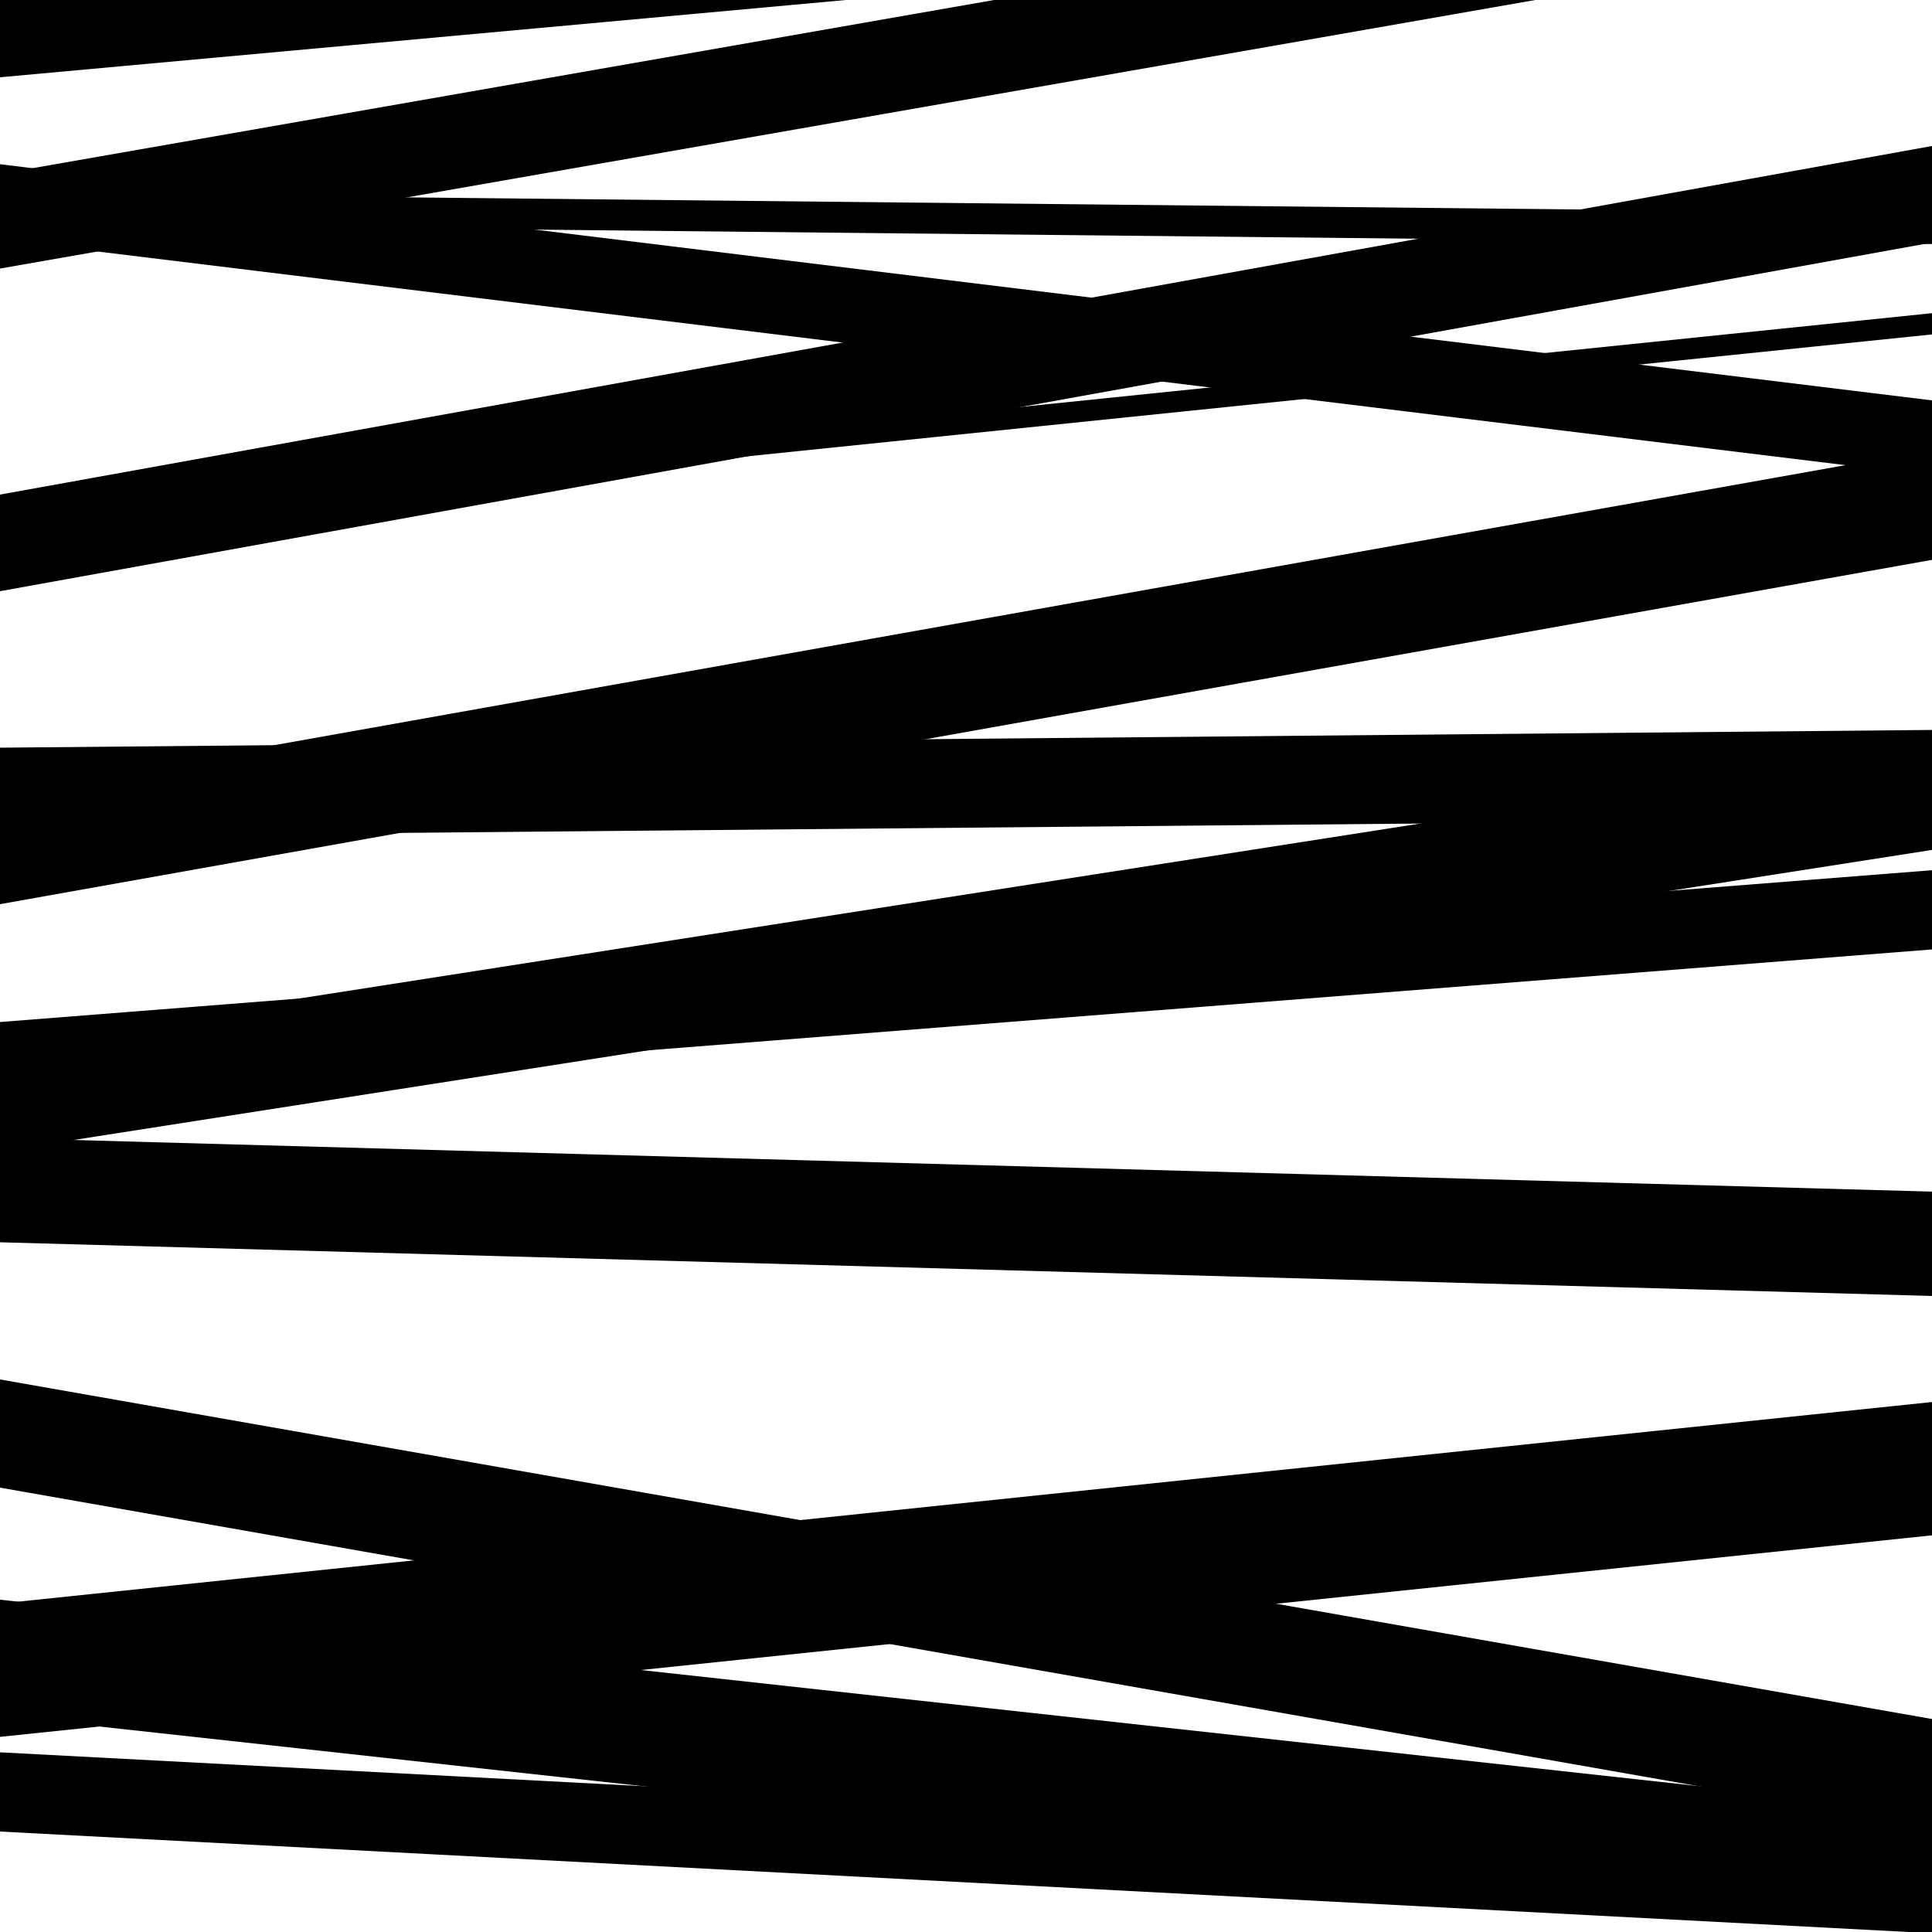
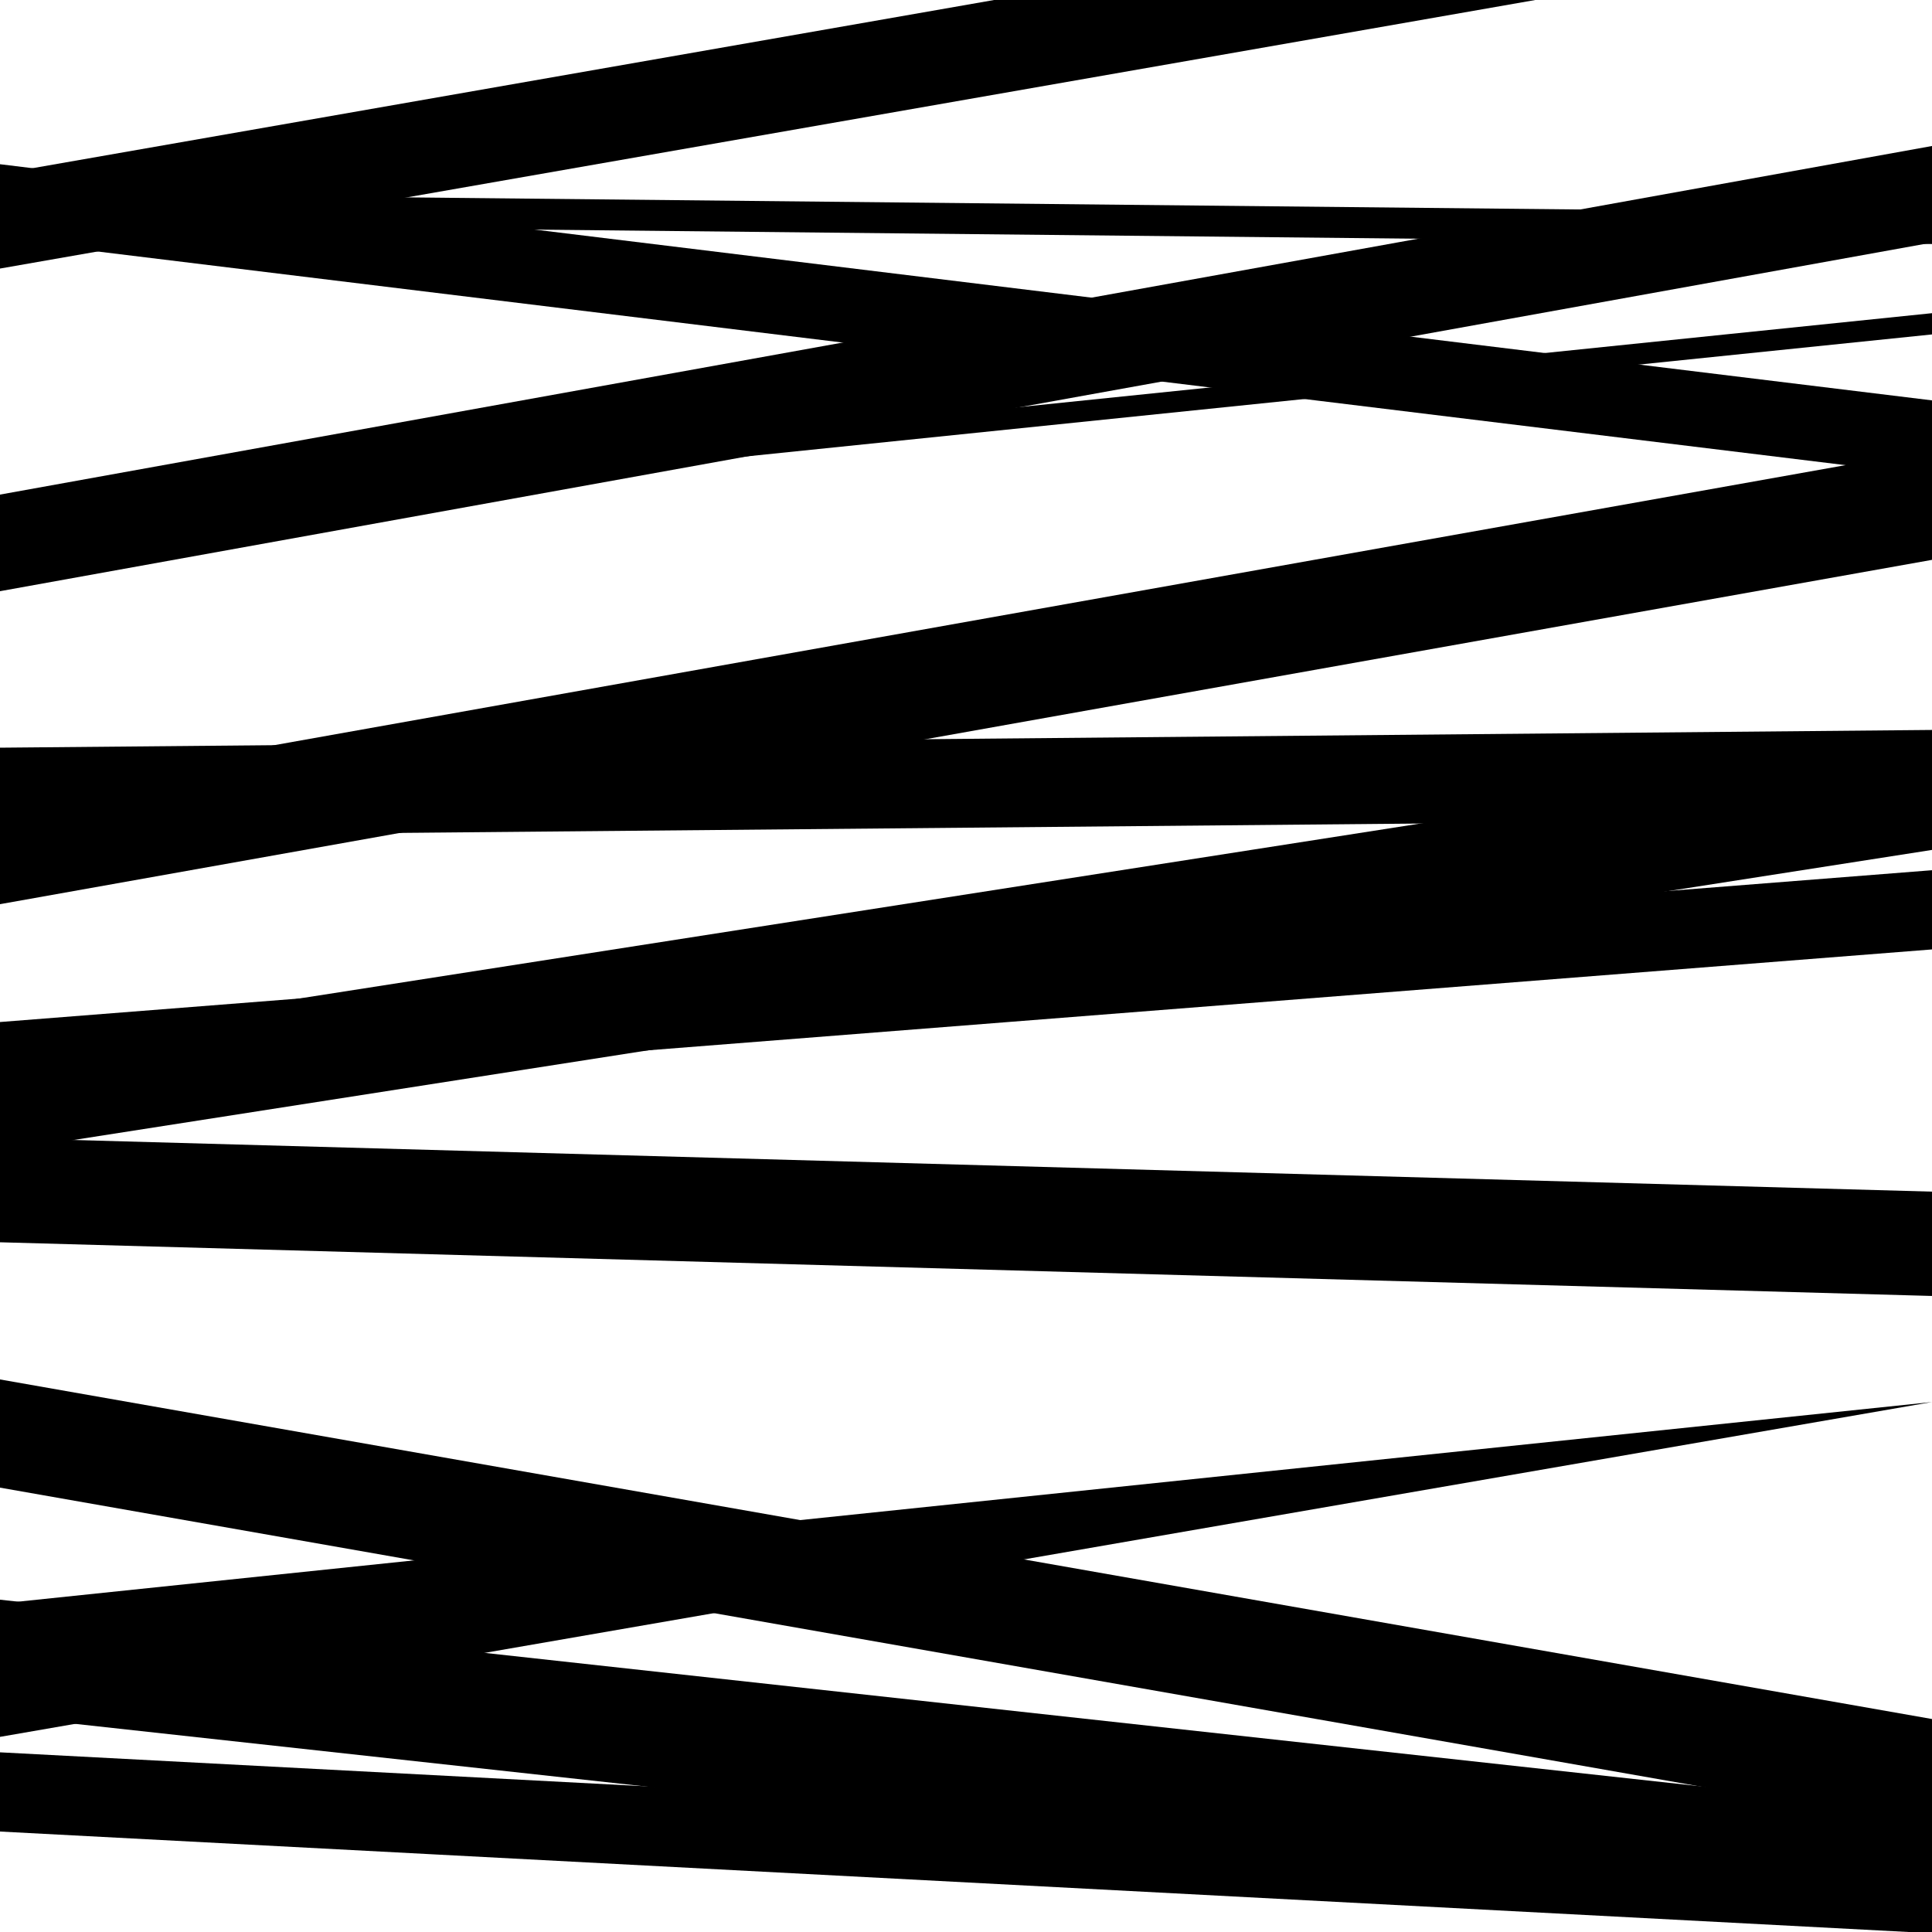
<svg xmlns="http://www.w3.org/2000/svg" viewBox="0 0 1000 1000" height="1000" width="1000">
  <rect x="0" y="0" width="1000" height="1000" fill="#ffffff" />
  <path opacity="0.8" d="M 0 948 L 1000 1000.64 L 1000 959.64 L 0 907 Z" fill="hsl(241, 15%, 50%)" />
  <path opacity="0.8" d="M 0 116 L 1000 126.31 L 1000 110.31 L 0 100 Z" fill="hsl(246, 25%, 70%)" />
  <path opacity="0.8" d="M 0 433 L 1000 423.821 L 1000 377.821 L 0 387 Z" fill="hsl(251, 30%, 90%)" />
  <path opacity="0.8" d="M 0 643 L 1000 670.788 L 1000 616.788 L 0 589 Z" fill="hsl(236, 10%, 30%)" />
  <path opacity="0.8" d="M 0 888 L 1000 997.734 L 1000 937.734 L 0 828 Z" fill="hsl(241, 15%, 50%)" />
  <path opacity="0.8" d="M 0 124 L 1000 246.235 L 1000 207.235 L 0 85 Z" fill="hsl(246, 25%, 70%)" />
  <path opacity="0.8" d="M 0 306 L 1000 125.568 L 1000 75.568 L 0 256 Z" fill="hsl(251, 30%, 90%)" />
  <path opacity="0.8" d="M 0 596 L 1000 439.917 L 1000 384.917 L 0 541 Z" fill="hsl(236, 10%, 30%)" />
-   <path opacity="0.8" d="M 0 899 L 1000 794.685 L 1000 725.685 L 0 830 Z" fill="hsl(241, 15%, 50%)" />
+   <path opacity="0.8" d="M 0 899 L 1000 725.685 L 0 830 Z" fill="hsl(241, 15%, 50%)" />
  <path opacity="0.8" d="M 0 139 L 1000 -35.915 L 1000 -84.915 L 0 90 Z" fill="hsl(246, 25%, 70%)" />
  <path opacity="0.8" d="M 0 468 L 1000 289.778 L 1000 232.778 L 0 411 Z" fill="hsl(251, 30%, 90%)" />
  <path opacity="0.8" d="M 0 770 L 1000 945.764 L 1000 889.764 L 0 714 Z" fill="hsl(236, 10%, 30%)" />
-   <path opacity="0.8" d="M 0 40 L 1000 -51.36 L 1000 -91.36 L 0 0 Z" fill="hsl(241, 15%, 50%)" />
  <path opacity="0.8" d="M 0 276 L 1000 173.099 L 1000 162.099 L 0 265 Z" fill="hsl(246, 25%, 70%)" />
  <path opacity="0.8" d="M 0 570 L 1000 491.422 L 1000 450.422 L 0 529 Z" fill="hsl(251, 30%, 90%)" />
</svg>